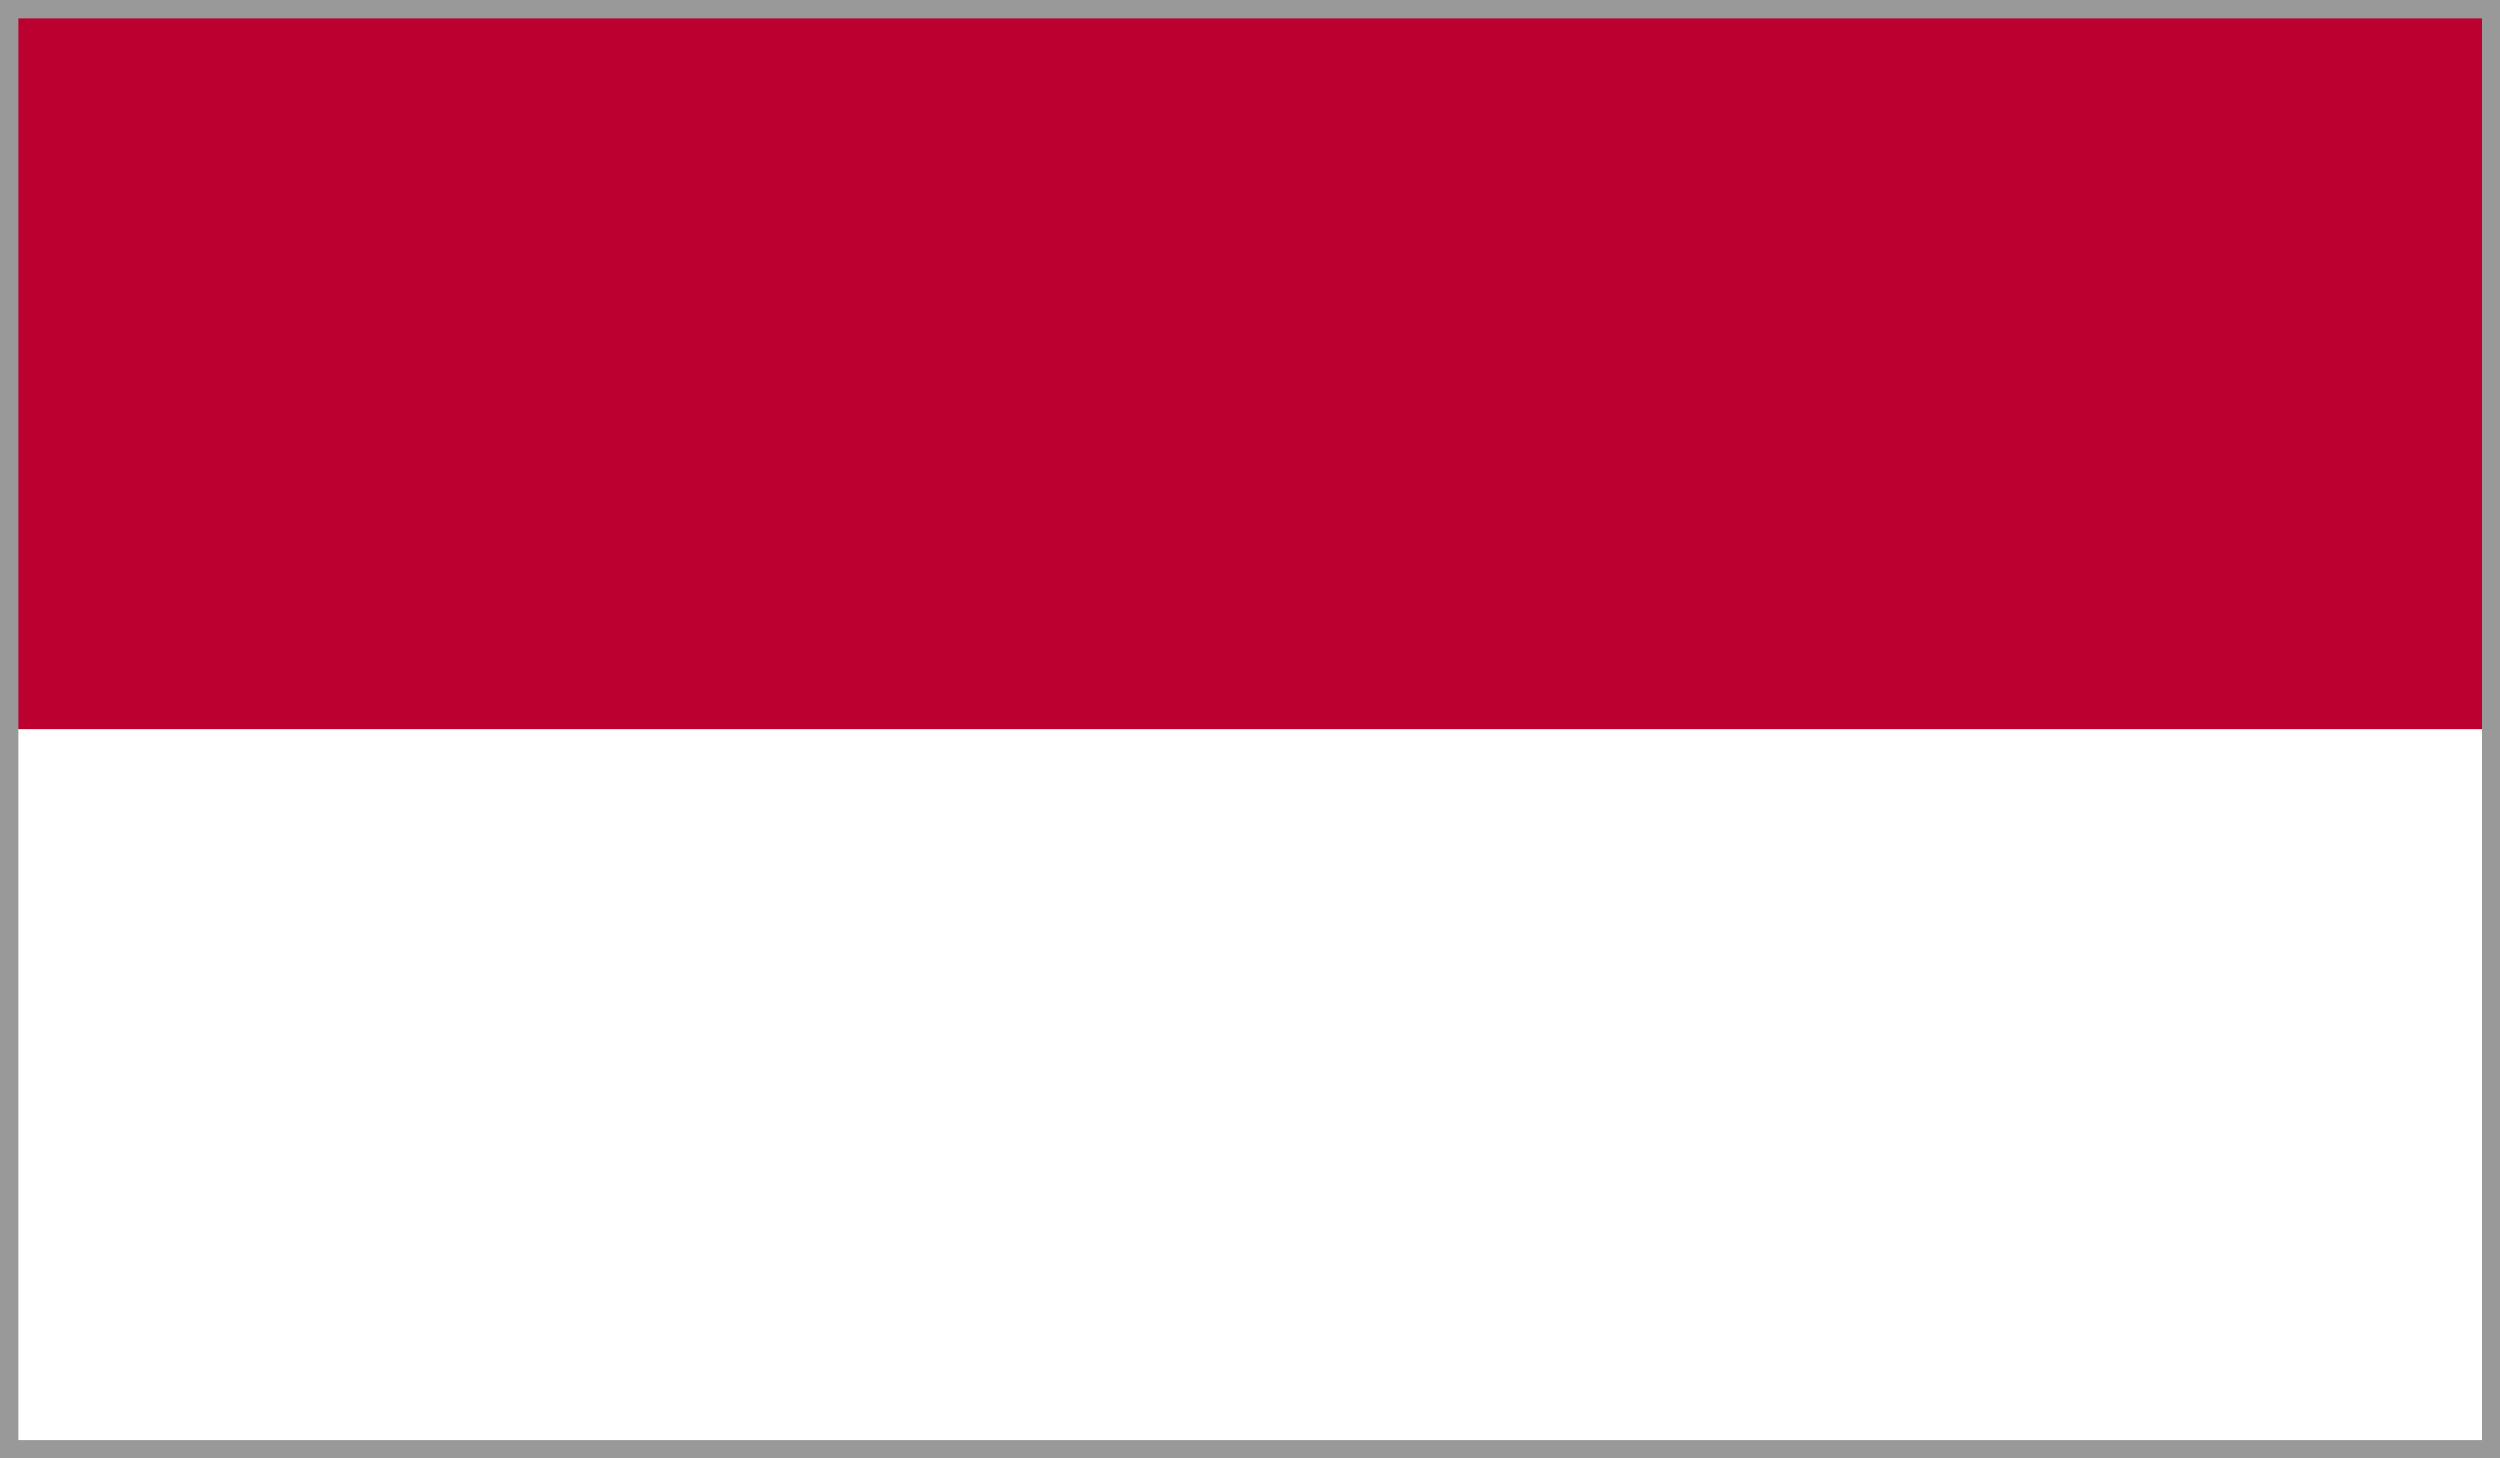
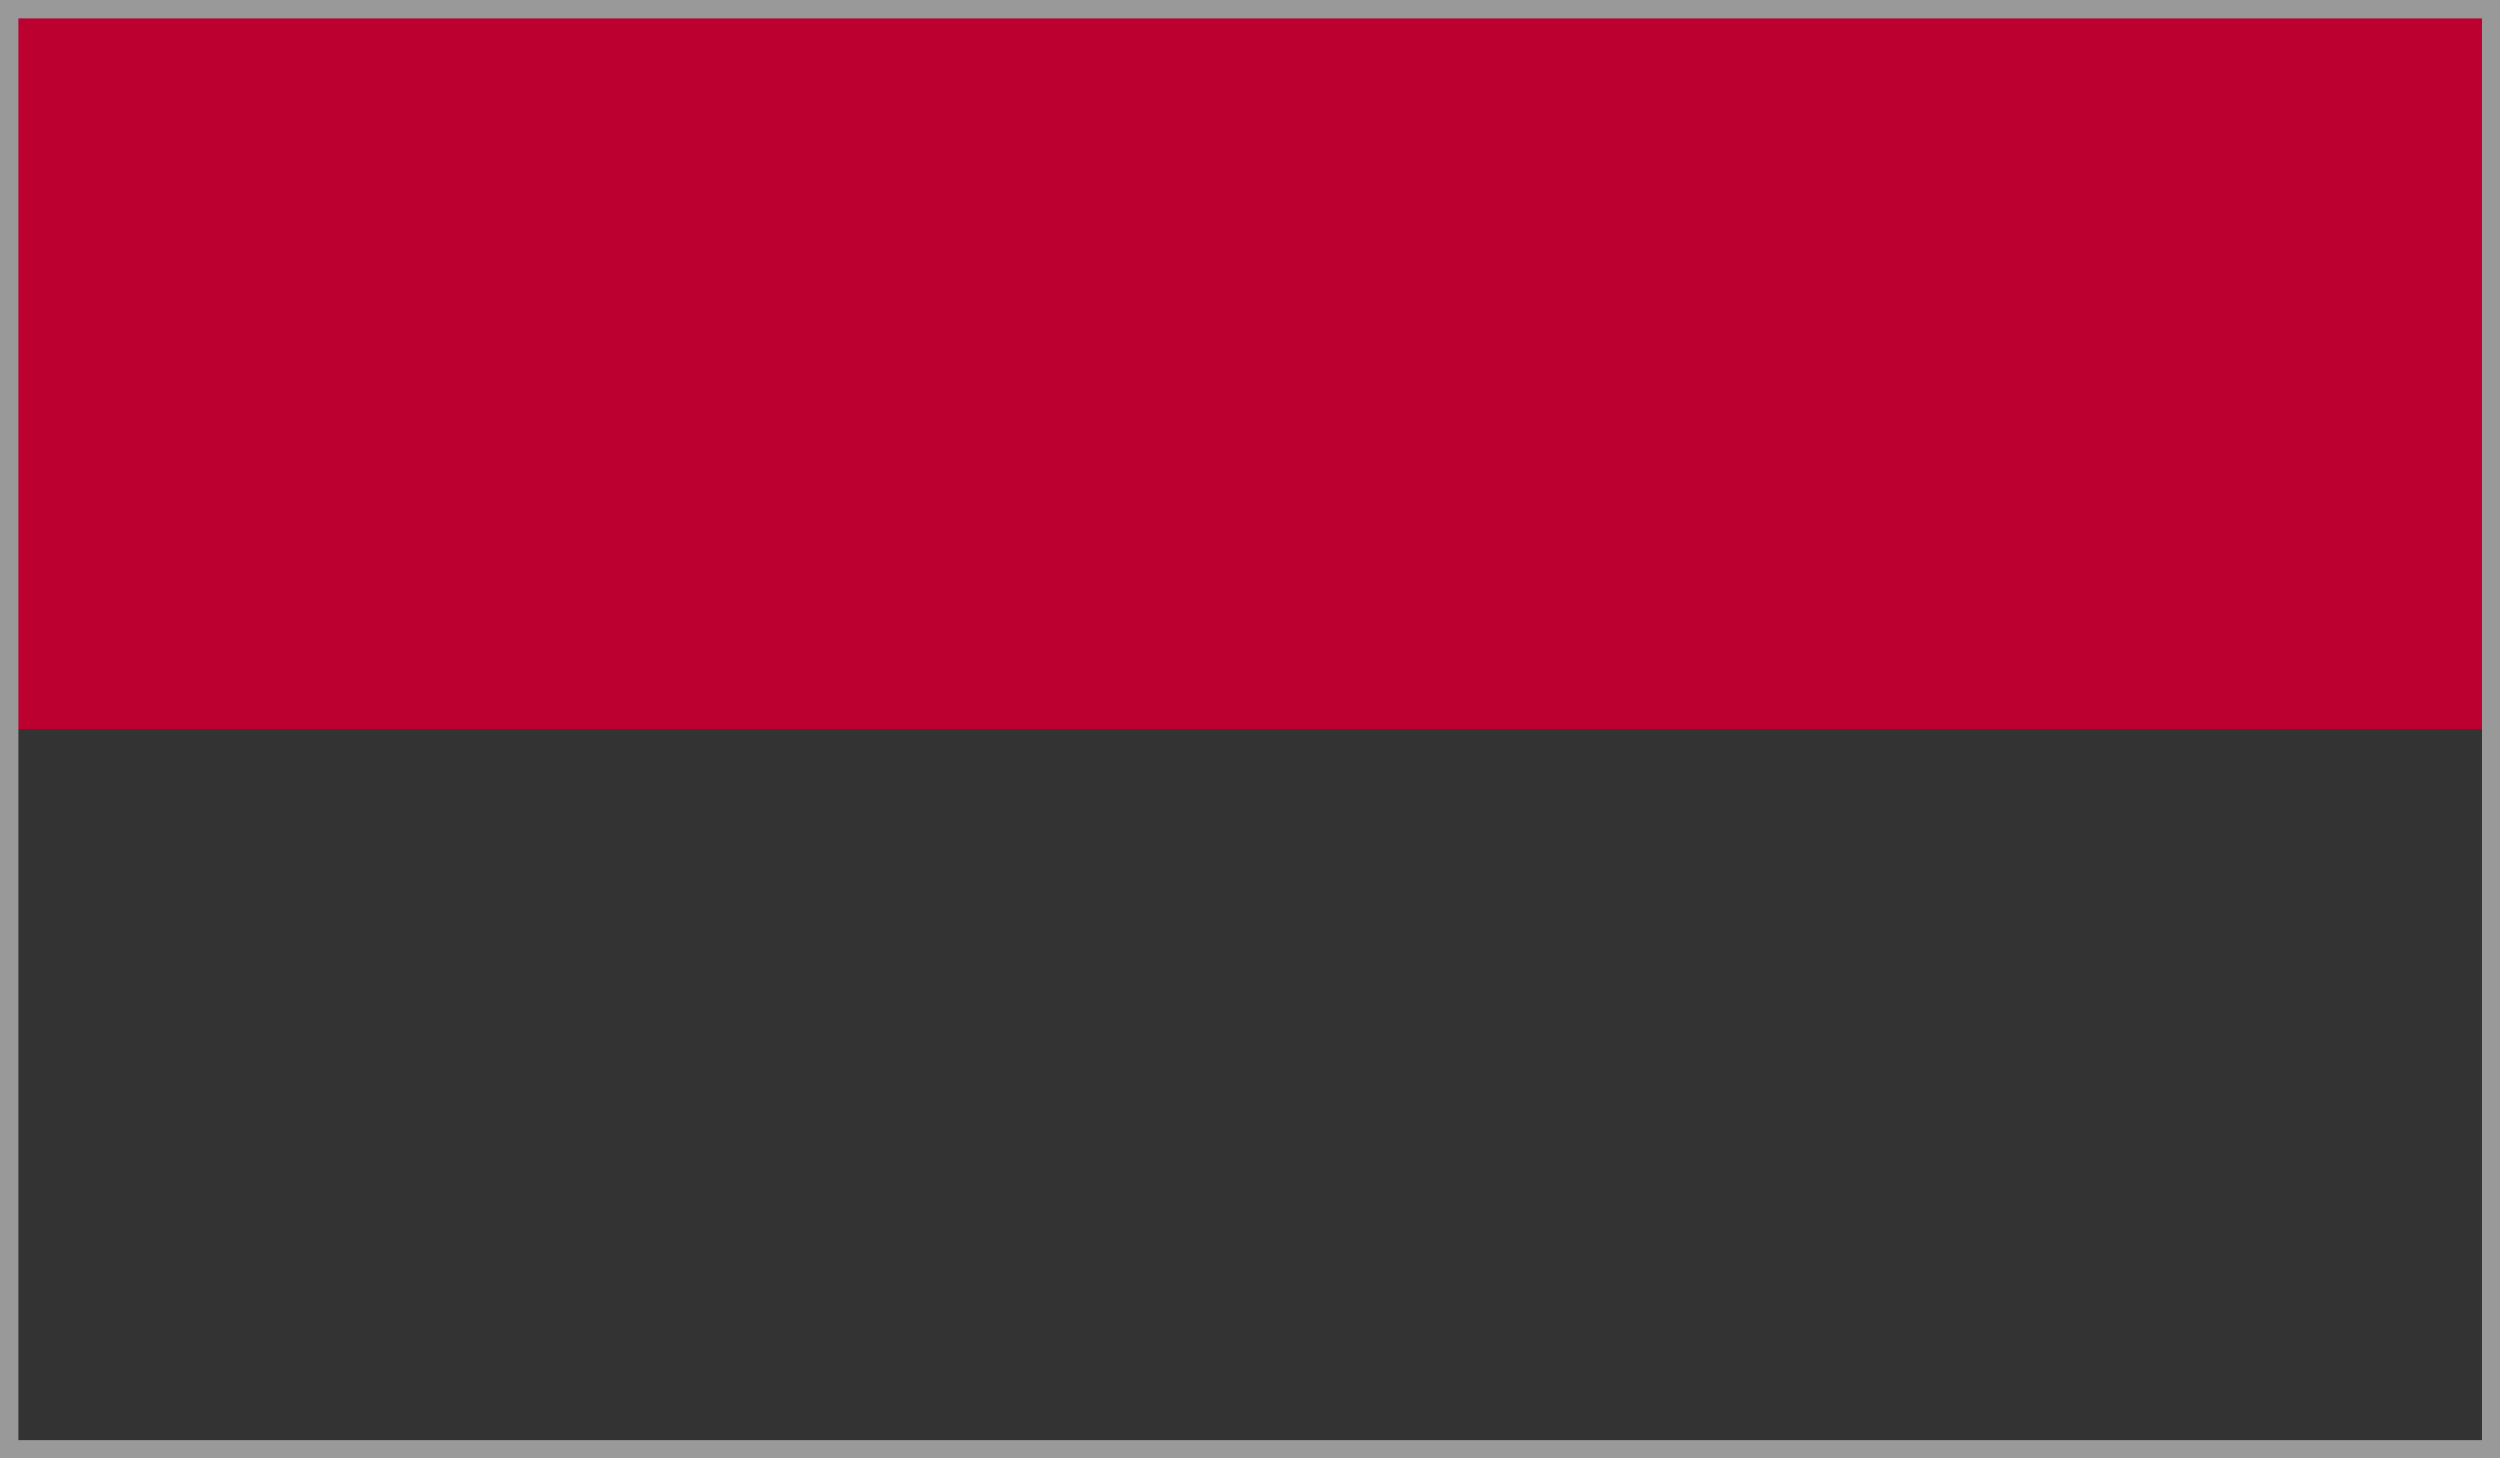
<svg xmlns="http://www.w3.org/2000/svg" id="Layer_1" data-name="Layer 1" viewBox="0 0 135.98 79.33">
  <rect x="0" y="0" width="135.98" height="79.33" fill="#333333" stroke="none" />
  <defs>
    <style>.cls-1{fill:none;}.cls-2{clip-path:url(#clip-path);}.cls-3{fill:#bc0030;}.cls-4{fill:#fff;}.cls-5{fill:#999;}</style>
    <clipPath id="clip-path">
      <rect class="cls-1" width="135.98" height="79.33" />
    </clipPath>
  </defs>
  <title>flag2</title>
  <g id="INDONESIA">
    <g class="cls-2">
      <rect class="cls-3" width="135.98" height="39.66" />
-       <rect class="cls-4" y="39.66" width="135.98" height="39.66" />
    </g>
  </g>
-   <path class="cls-5" d="M135,1V78.33H1V1H135m1-1H0V79.33H136V0Z" />
+   <path class="cls-5" d="M135,1V78.33H1V1H135m1-1H0V79.33H136Z" />
</svg>